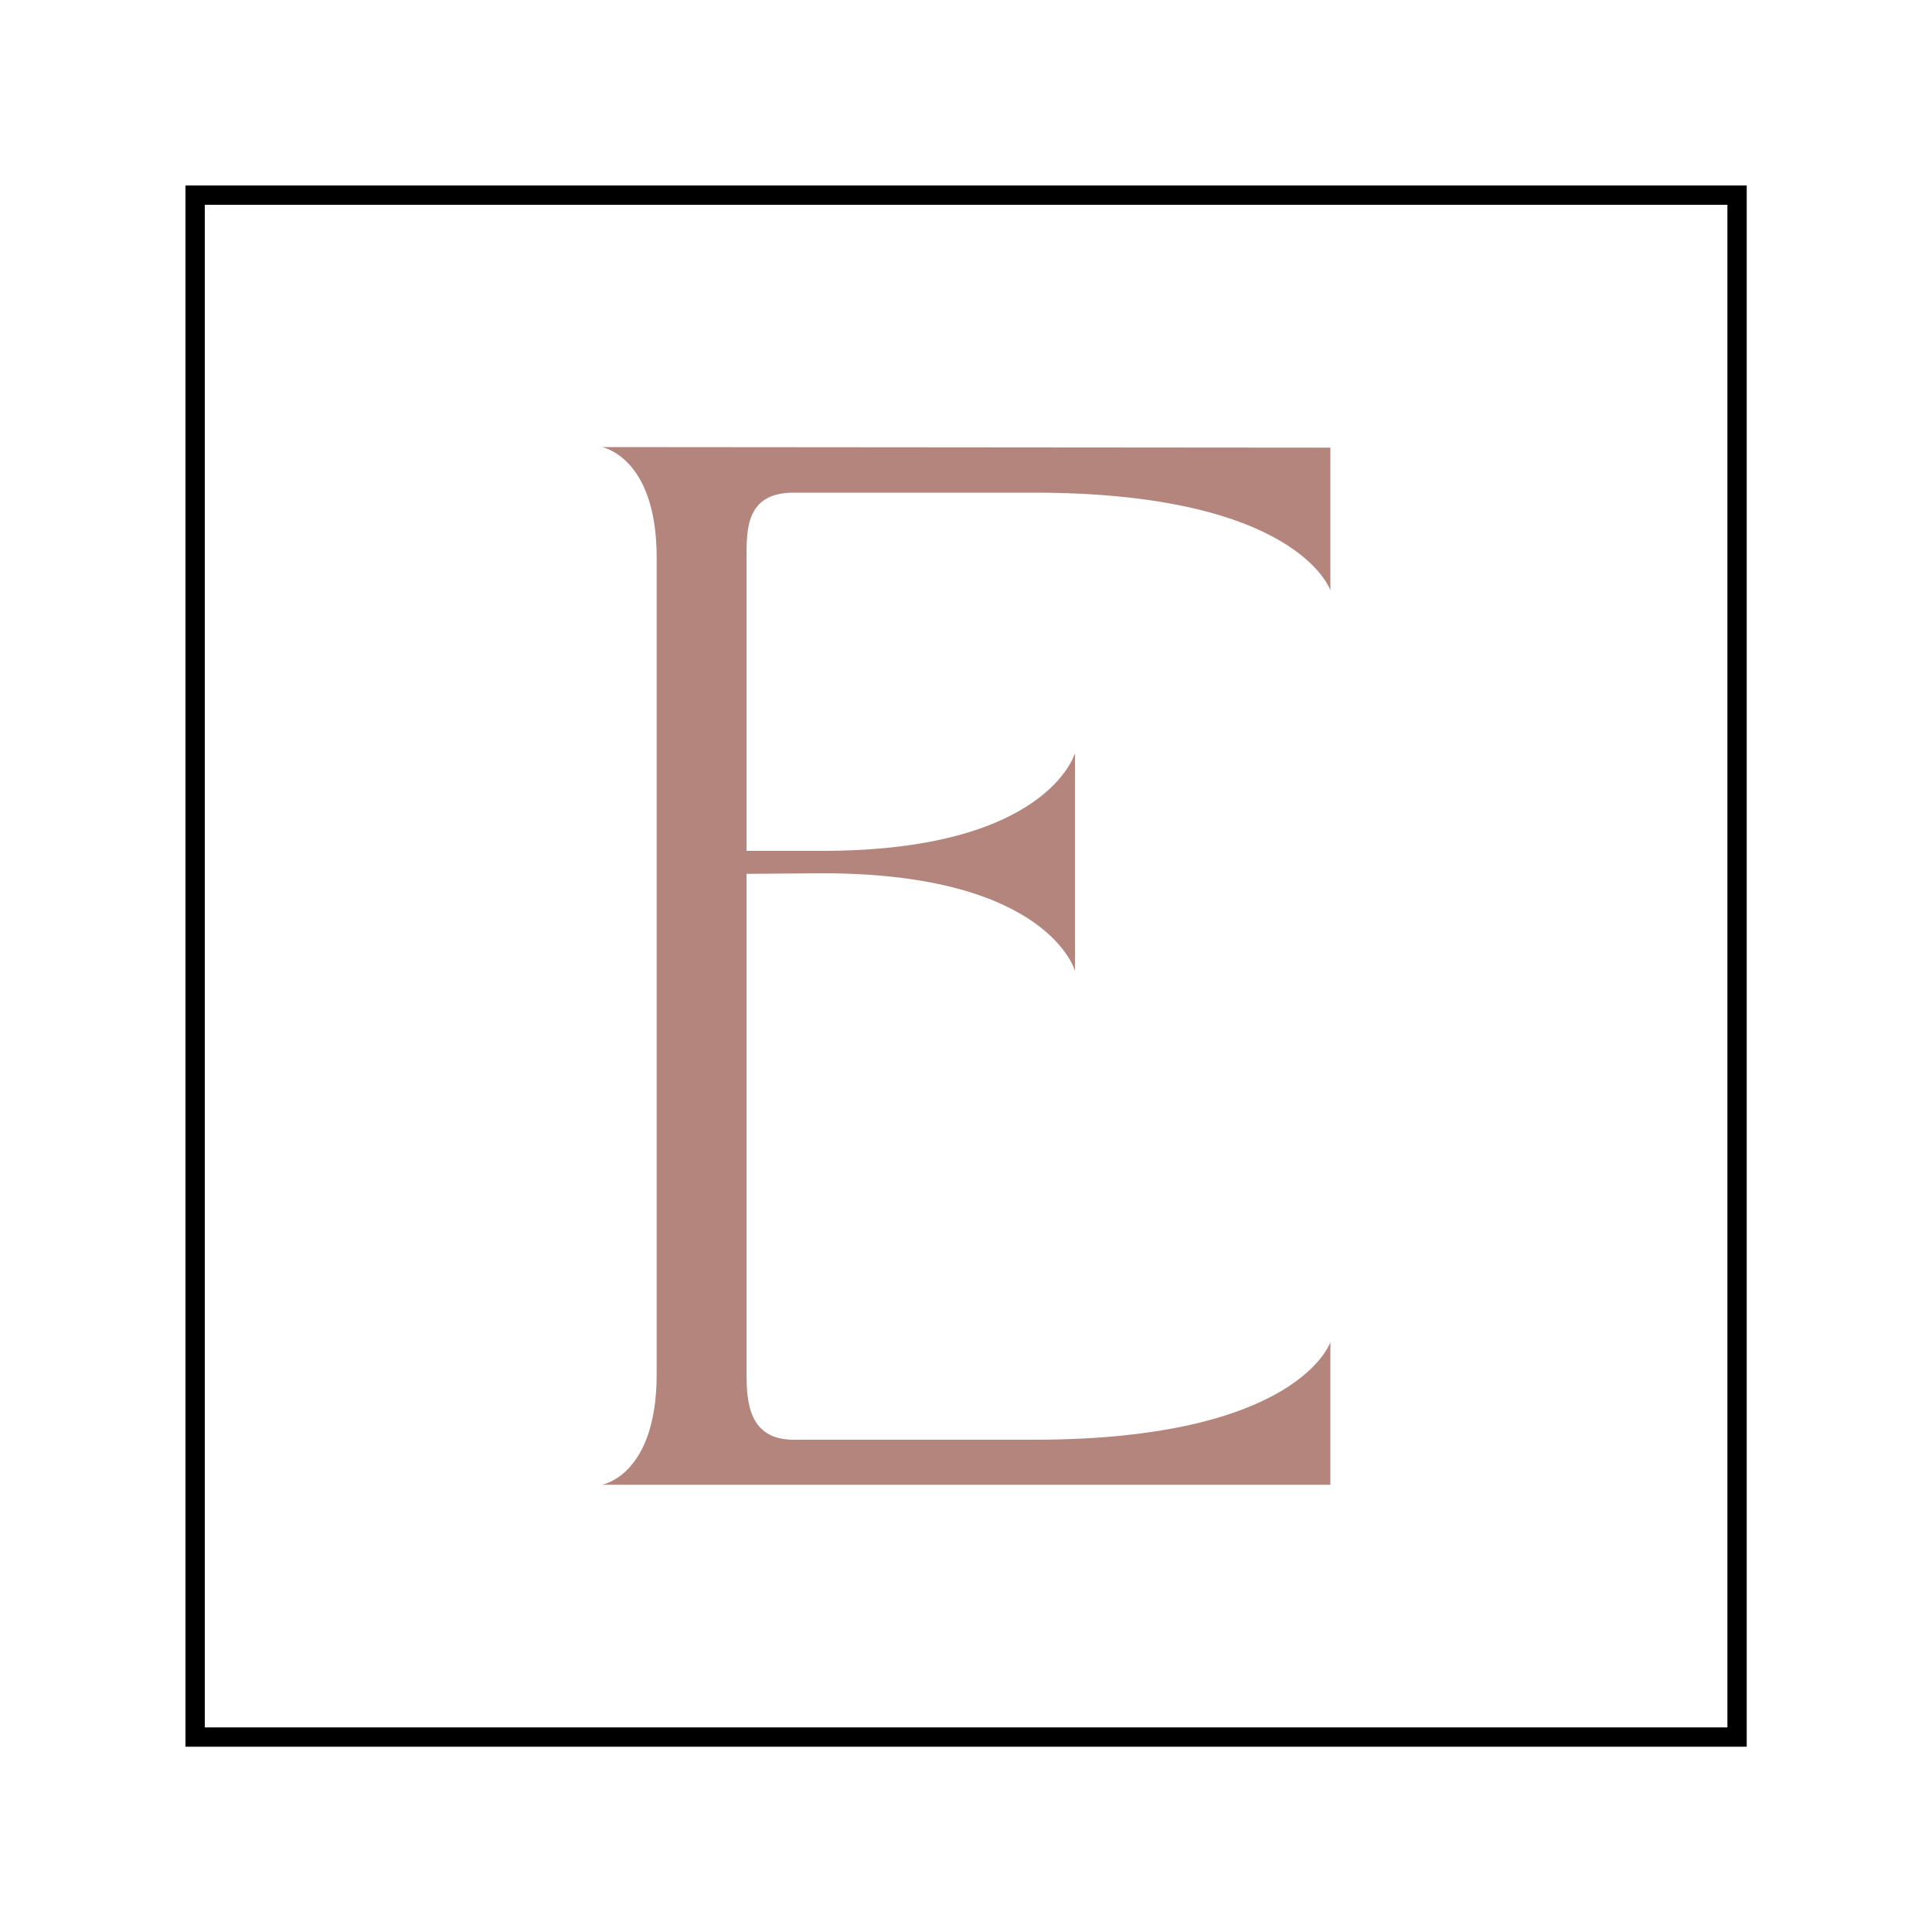
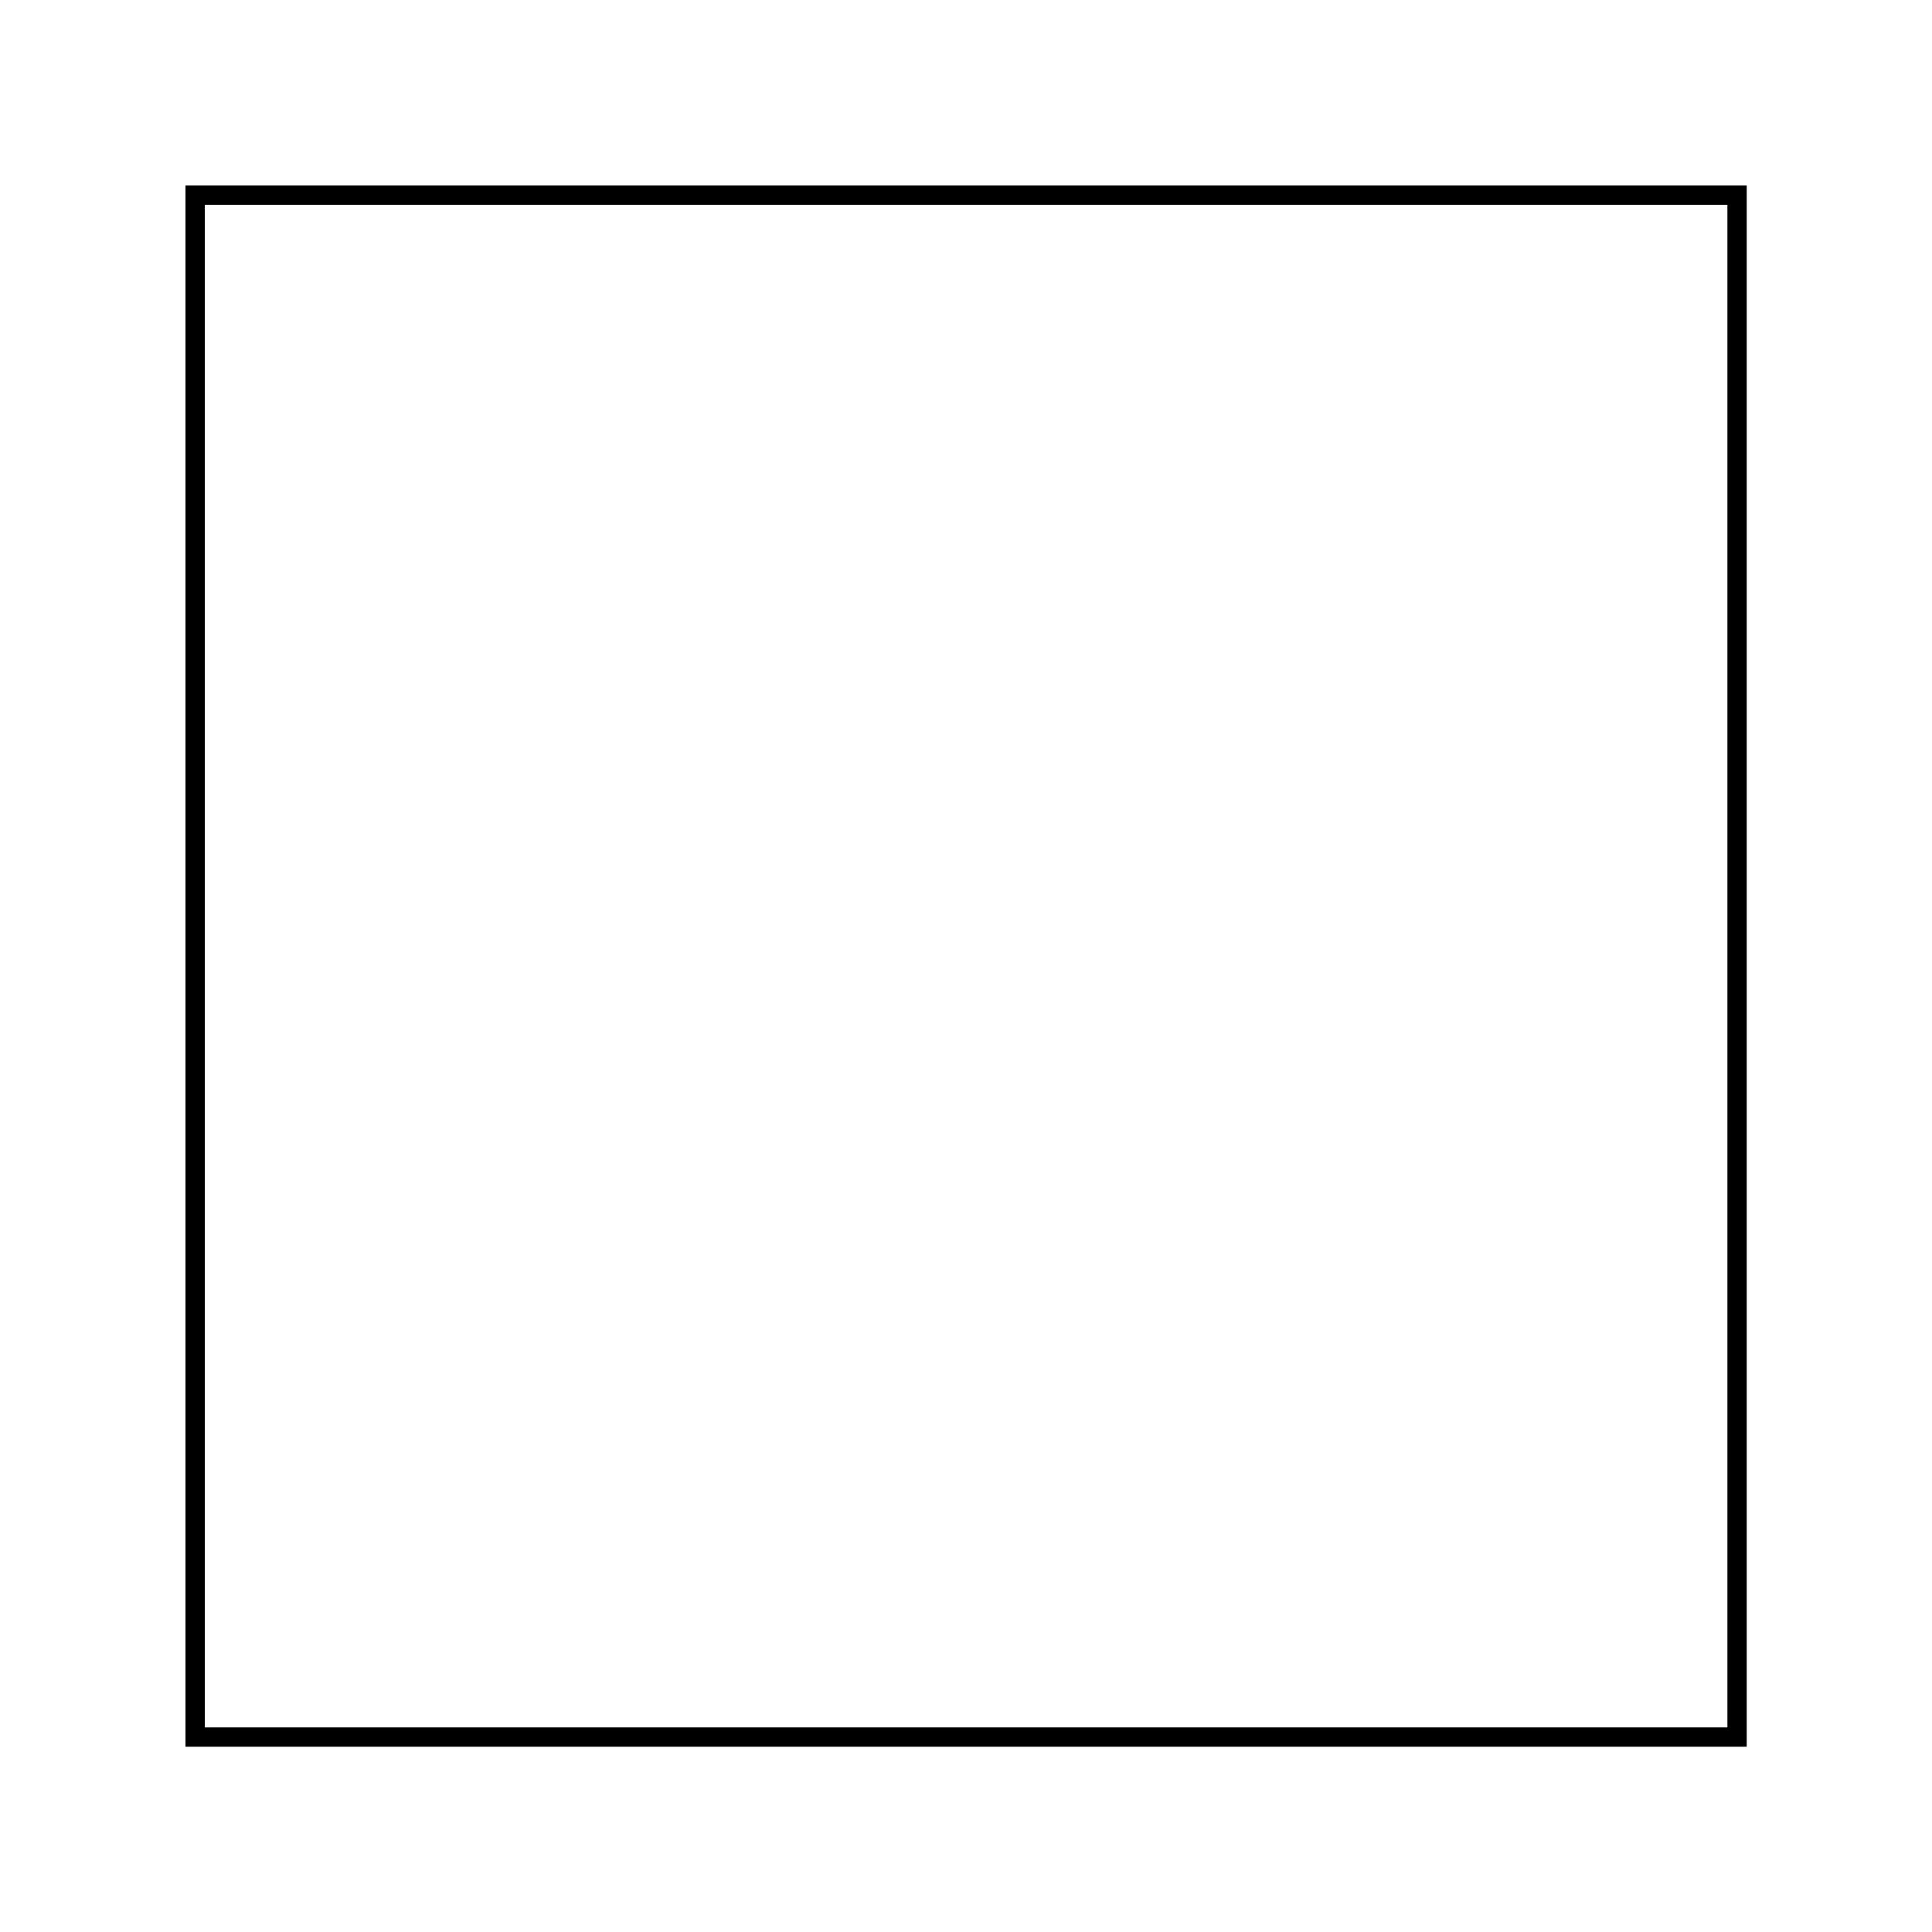
<svg xmlns="http://www.w3.org/2000/svg" data-bbox="0 0 100 100" viewBox="0 0 100 100" data-type="ugc">
  <g>
    <path fill="#ffffff" d="M100 0v100H0V0h100z" />
    <path fill="none" stroke="#000000" stroke-miterlimit="10" d="M89.91 10.1v79.81H10.1V10.1h79.81z" />
-     <path d="M55.64 50.26V38.98s-1.39 5.06-13.07 5.06h-3.93V28.91c0-1.5-.04-3.41 2.43-3.41h12.44c13.7 0 15.35 5.06 15.35 5.06v-7.39l-37.71-.03s2.84.49 2.84 5.73v42.25c0 5.28-2.84 5.73-2.84 5.73h37.71v-7.38s-1.65 5.05-15.35 5.05H41.07c-2.28 0-2.43-1.91-2.43-3.41V45.23l3.93-.03c11.69 0 13.07 5.05 13.07 5.05Z" fill="#b3857d" />
  </g>
</svg>